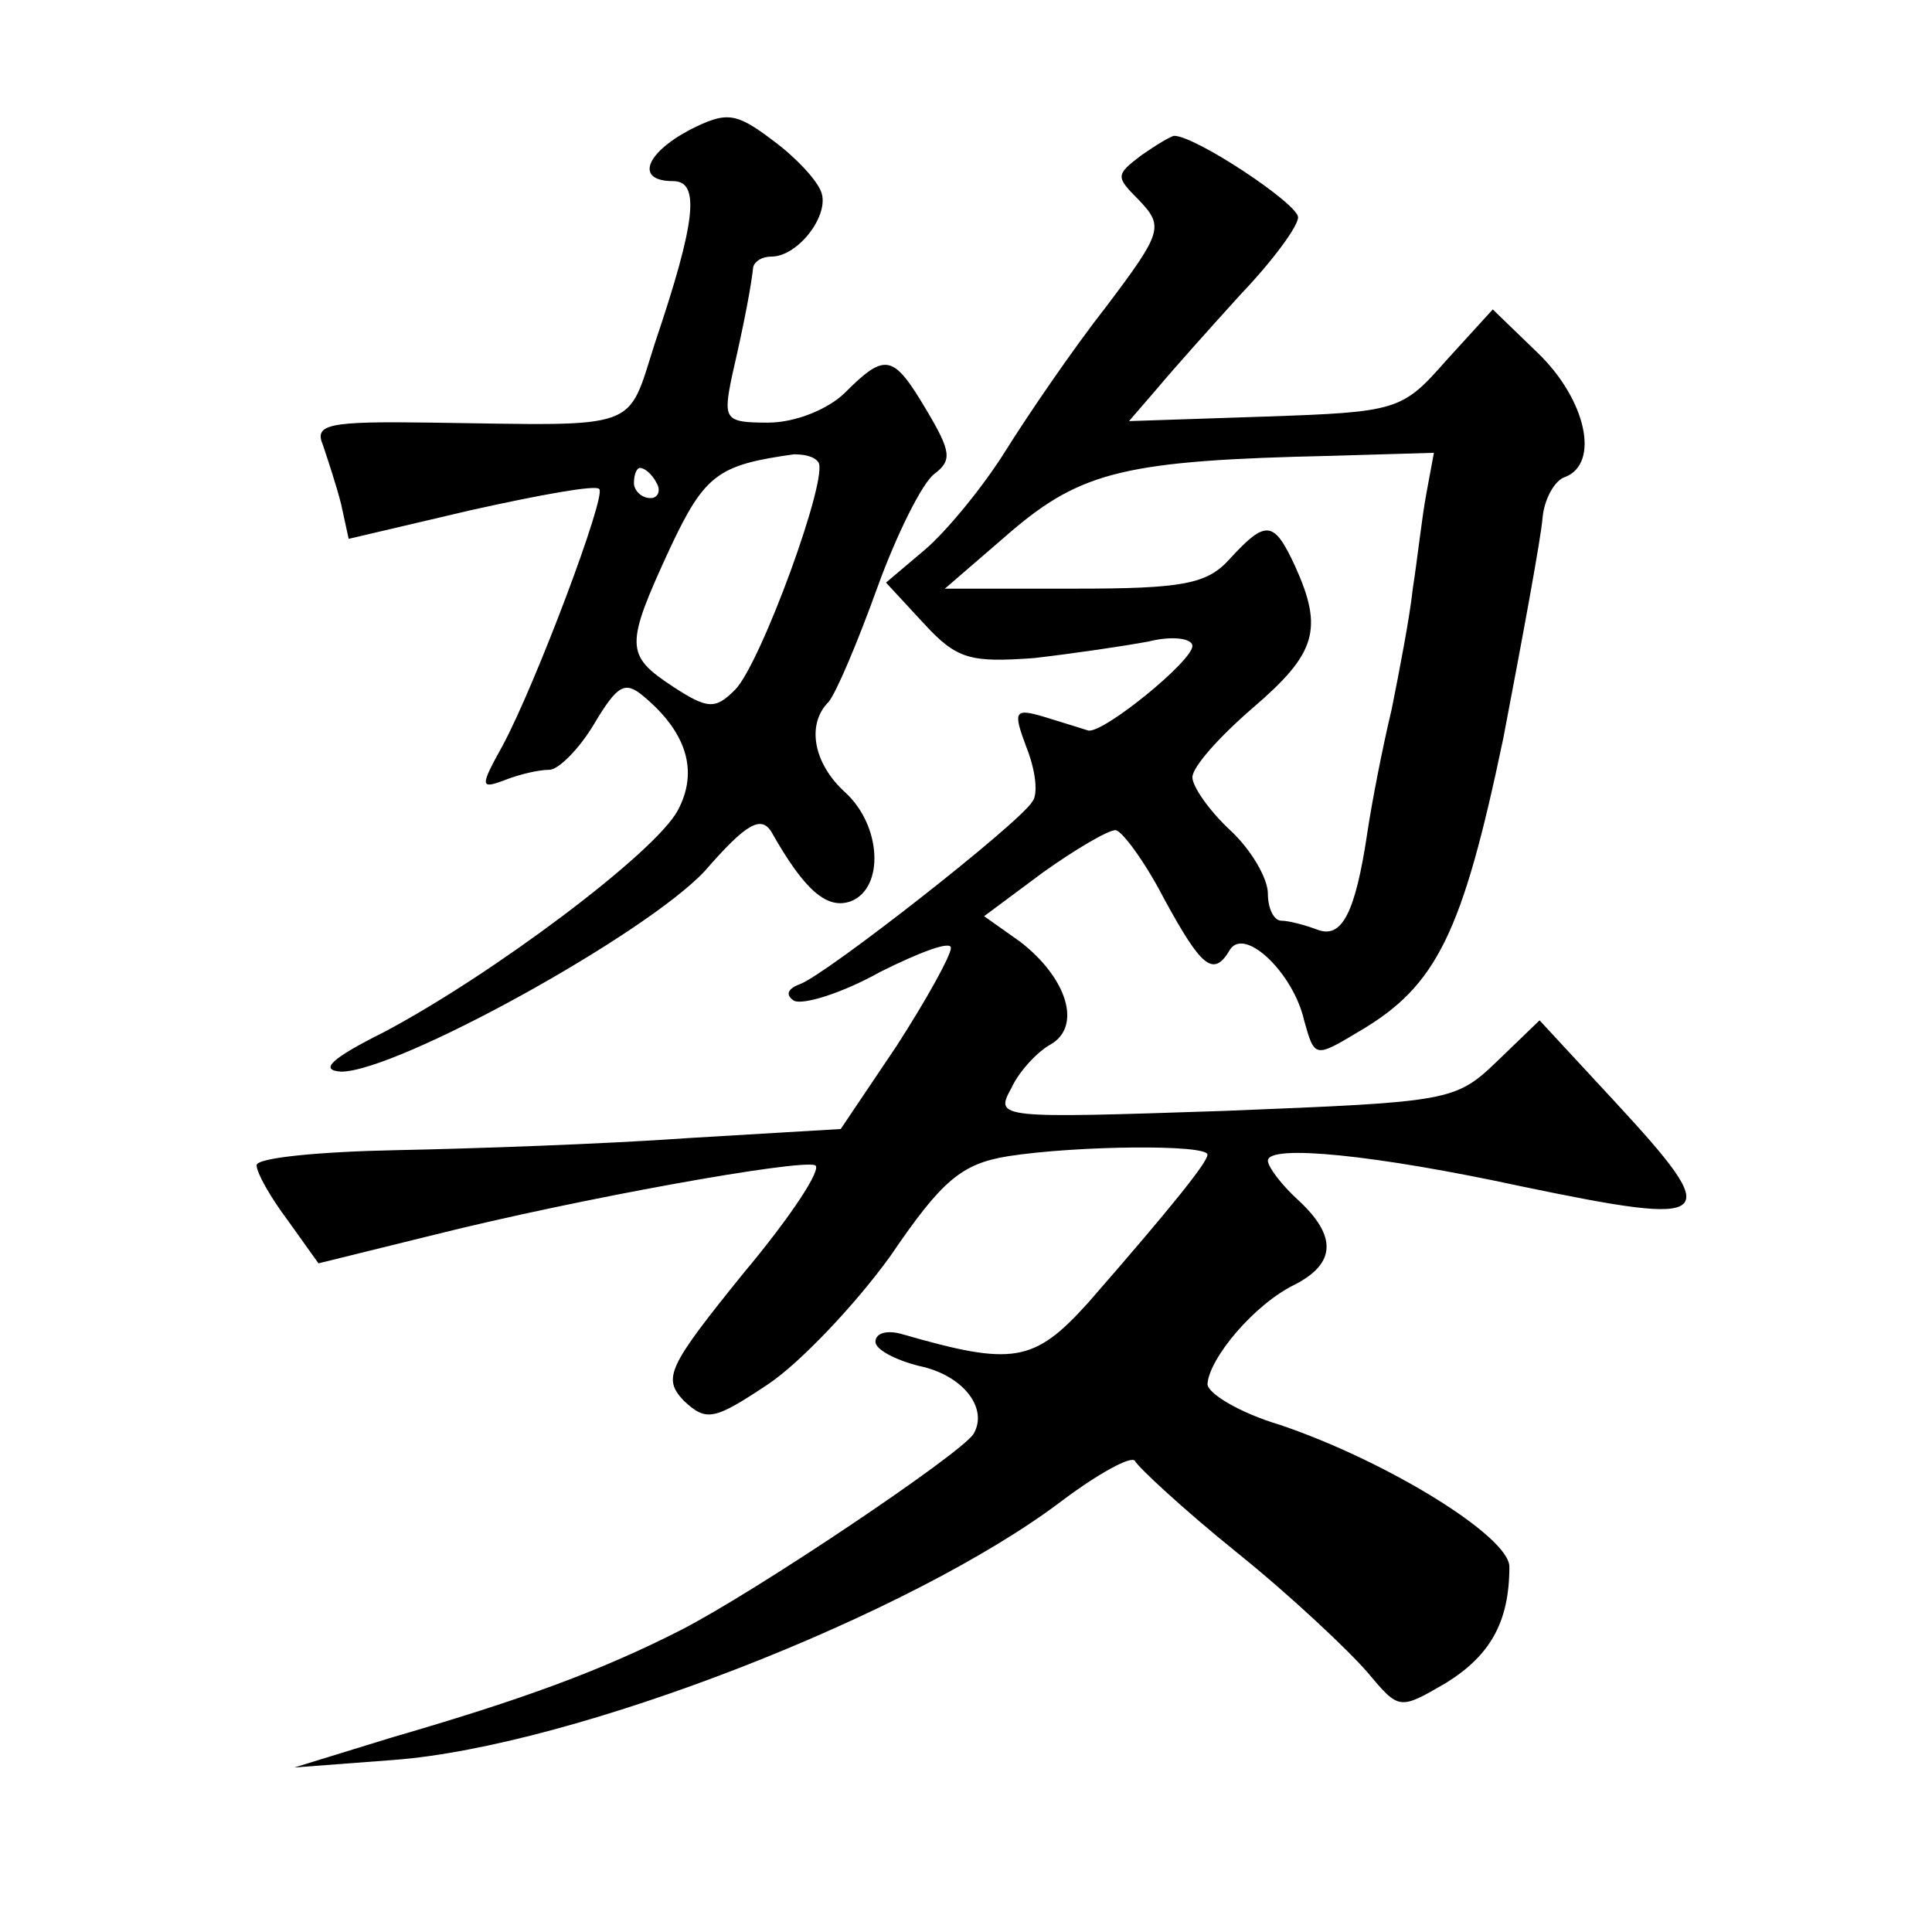
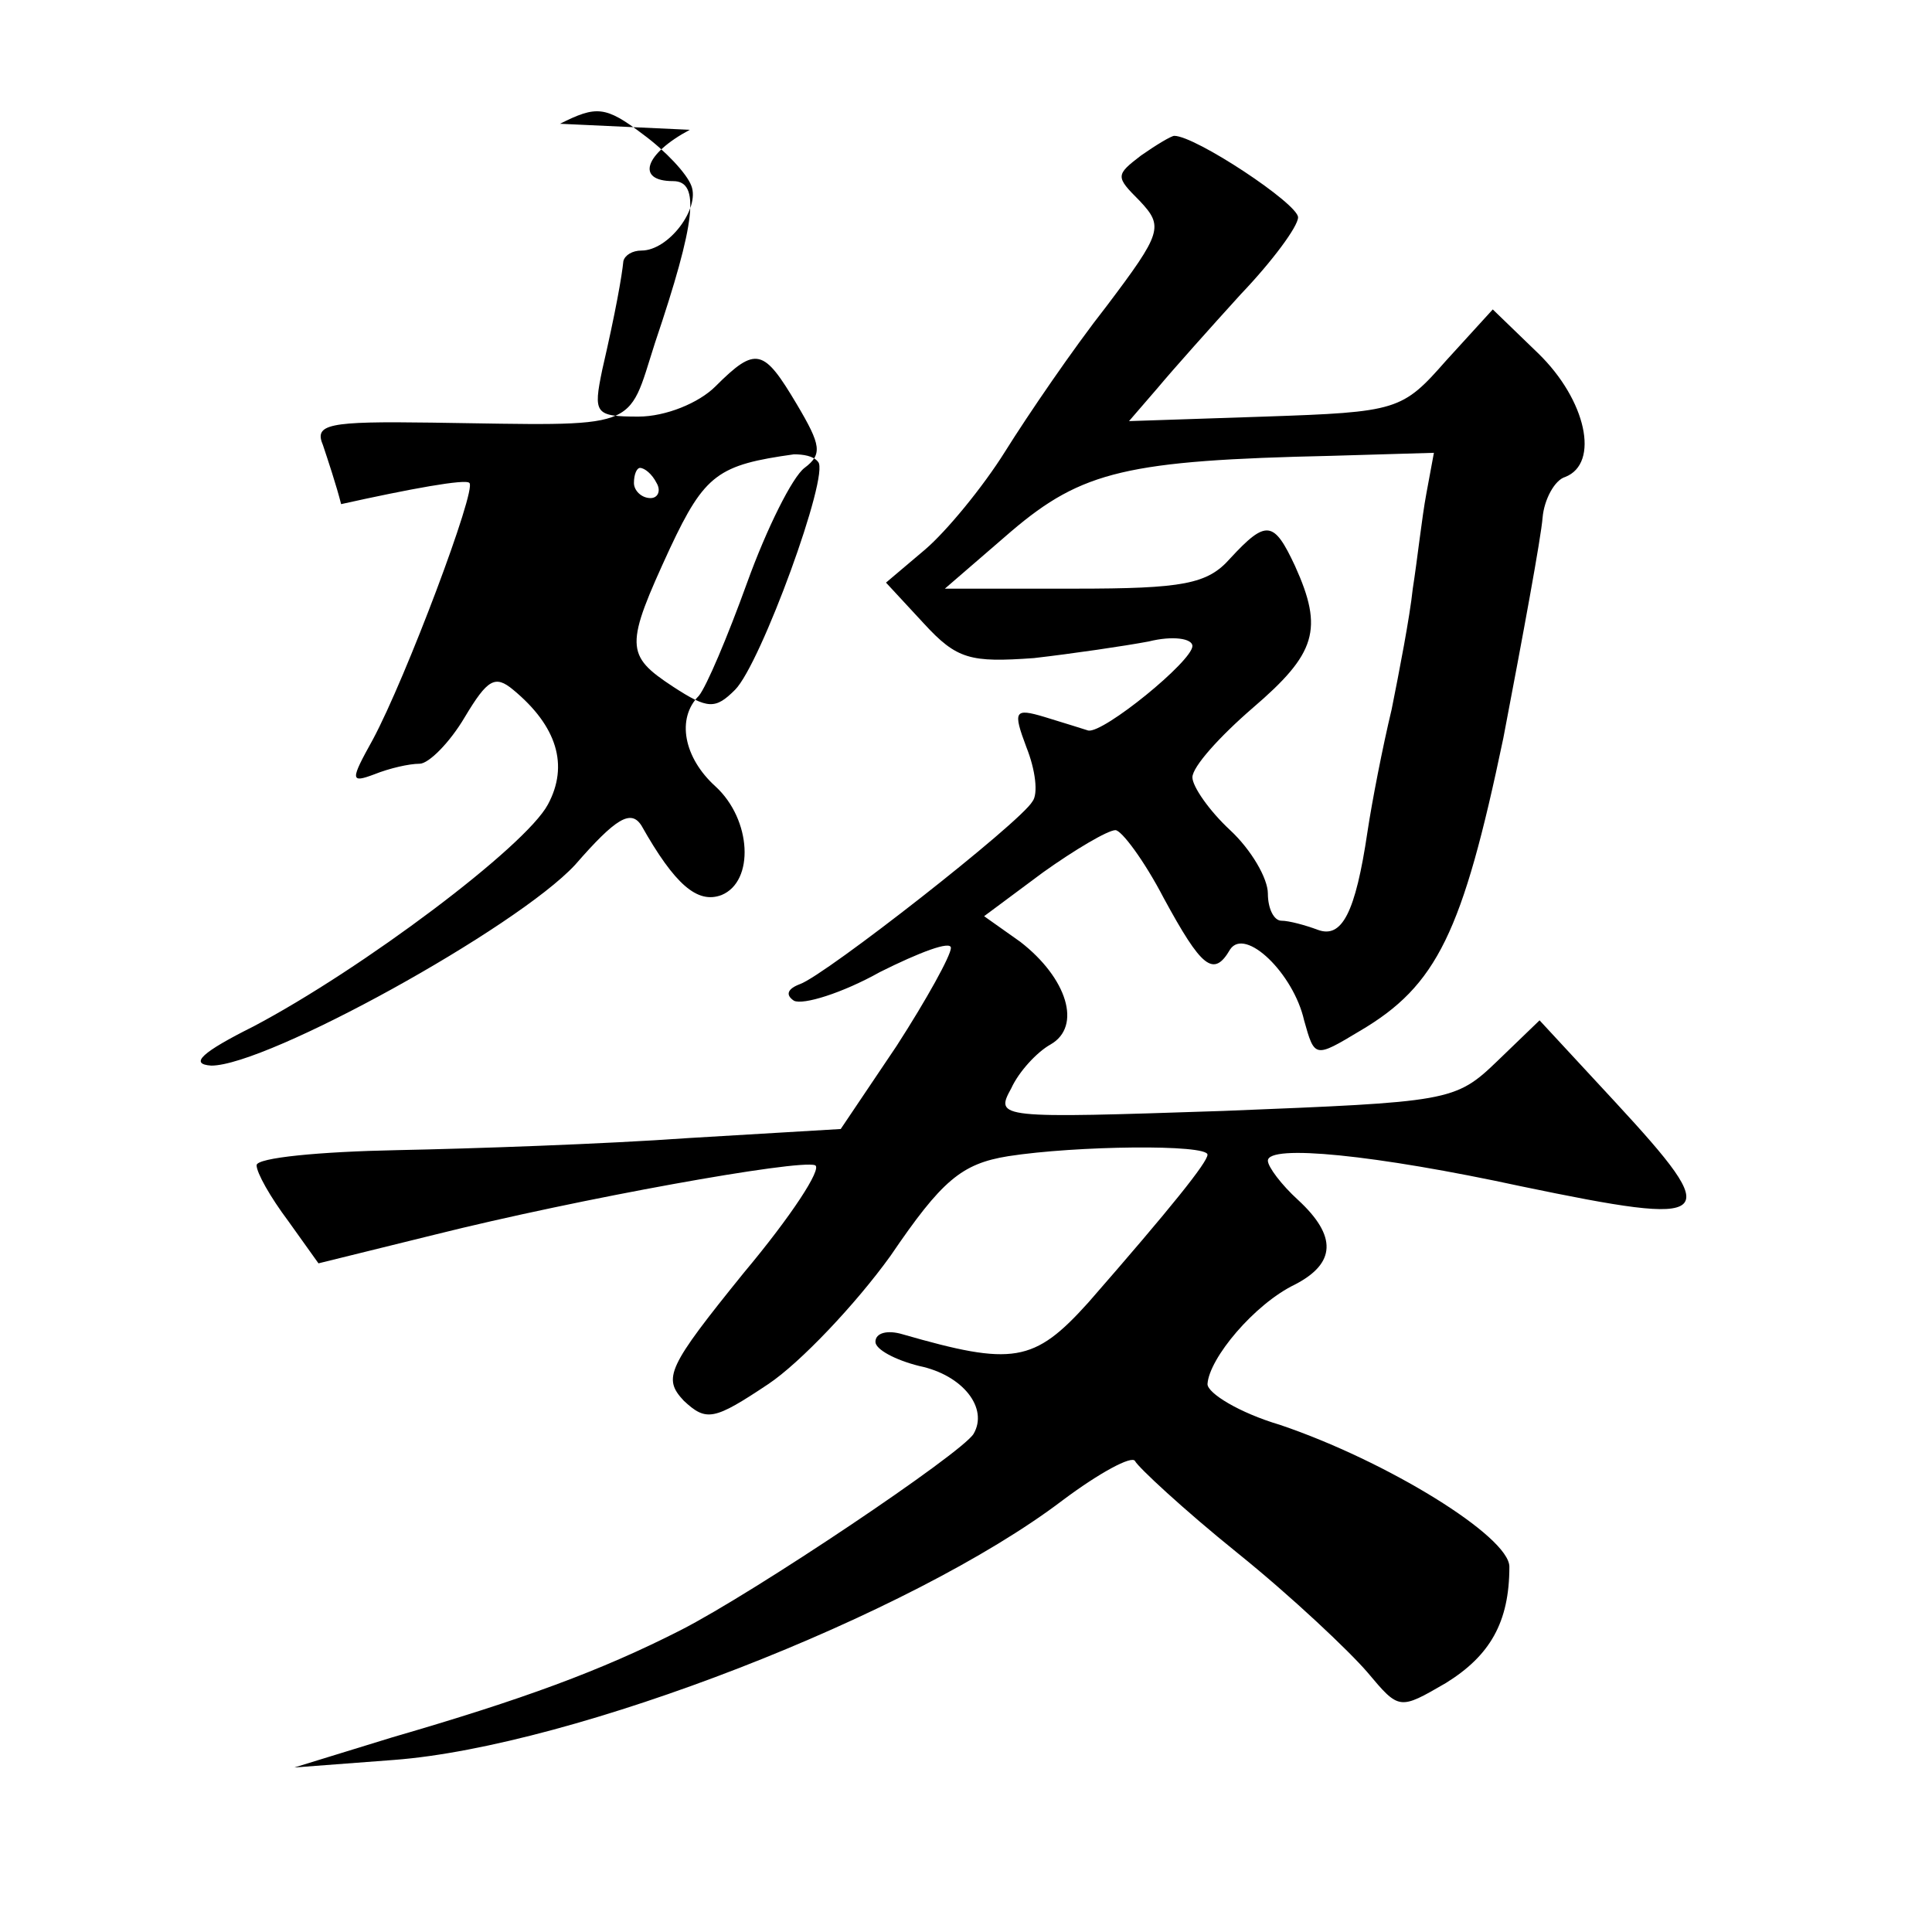
<svg xmlns="http://www.w3.org/2000/svg" version="1.0" width="128pt" height="128pt" viewBox="0 0 128 128" preserveAspectRatio="xMidYMid meet">
  <g transform="translate(0,128) scale(0.1,-0.1)" fill="#0" stroke="none">
-     <path d="M457 1194 c-30 -16 -36 -34 -11 -34 18 0 15 -27 -12 -107 -19 -59 -8 -55 -148 -53 -69 1 -78 -1 -72 -15 3 -9 9 -27 12 -39 l5 -23 81 19 c45 10 83 17 85 14 5 -4 -42 -129 -64 -170 -15 -27 -15 -29 1 -23 10 4 23 7 30 7 6 0 20 14 30 31 15 25 20 28 32 18 29 -24 37 -50 23 -76 -15 -28 -123 -109 -195 -147 -34 -17 -43 -25 -28 -26 37 0 202 91 241 133 27 31 37 37 44 26 22 -39 37 -52 53 -46 22 9 20 50 -4 72 -21 19 -26 45 -11 60 5 6 19 39 32 75 13 36 30 70 38 76 12 9 11 15 -5 42 -22 37 -27 39 -54 12 -11 -11 -33 -20 -51 -20 -29 0 -30 2 -24 31 9 39 13 62 14 72 1 4 6 7 12 7 18 0 39 28 33 43 -3 8 -17 23 -32 34 -25 19 -31 19 -55 7z m85 -220 c8 -8 -38 -134 -55 -151 -13 -13 -18 -13 -41 2 -32 21 -32 27 -2 92 23 49 32 55 82 62 6 0 13 -1 16 -5z m-107 -14 c3 -5 1 -10 -4 -10 -6 0 -11 5 -11 10 0 6 2 10 4 10 3 0 8 -4 11 -10z M756 1177 c-17 -13 -17 -14 -1 -30 16 -17 15 -21 -22 -70 -22 -28 -52 -72 -67 -96 -15 -24 -39 -53 -53 -65 l-26 -22 25 -27 c22 -24 31 -26 73 -23 26 3 60 8 76 11 16 4 29 2 29 -3 0 -10 -59 -58 -69 -56 -3 1 -16 5 -29 9 -20 6 -21 4 -12 -20 6 -15 8 -31 4 -36 -8 -14 -137 -115 -154 -121 -8 -3 -10 -7 -4 -11 6 -3 32 5 57 19 26 13 47 21 47 16 0 -5 -16 -34 -36 -65 l-37 -55 -101 -6 c-56 -4 -143 -7 -193 -8 -51 -1 -93 -5 -93 -10 0 -5 9 -21 21 -37 l20 -28 77 19 c96 24 241 50 252 46 5 -2 -16 -34 -47 -71 -51 -63 -54 -70 -40 -85 15 -14 20 -13 56 11 21 14 58 53 81 85 34 50 47 61 78 66 45 7 132 8 132 1 0 -5 -24 -35 -79 -98 -36 -40 -50 -42 -123 -21 -10 3 -18 1 -18 -5 0 -5 13 -12 29 -16 29 -6 46 -28 36 -45 -8 -13 -145 -105 -194 -130 -53 -27 -105 -46 -191 -71 l-65 -20 66 5 c119 9 343 96 443 172 24 18 46 30 48 26 2 -4 32 -32 68 -61 36 -29 74 -65 86 -79 21 -25 21 -25 52 -7 29 18 42 40 42 77 0 20 -81 70 -152 94 -27 8 -48 21 -48 27 1 17 31 53 58 66 27 14 28 32 2 56 -11 10 -20 22 -20 26 0 11 71 4 168 -17 130 -27 135 -23 62 56 l-50 54 -28 -27 c-28 -27 -32 -27 -181 -33 -150 -5 -152 -5 -141 15 5 11 17 24 26 29 21 12 11 44 -20 68 l-24 17 39 29 c21 15 43 28 48 28 4 0 19 -20 32 -45 25 -46 33 -53 44 -34 10 15 42 -16 49 -47 7 -25 7 -25 37 -7 51 30 68 65 95 194 13 68 25 133 26 146 1 12 8 25 15 27 23 9 14 51 -18 82 l-30 29 -31 -34 c-29 -33 -32 -34 -120 -37 l-90 -3 19 22 c10 12 35 40 55 62 21 22 38 45 38 51 0 9 -68 54 -82 54 -2 0 -12 -6 -22 -13z m189 -224 c-3 -16 -6 -44 -9 -63 -2 -19 -9 -55 -14 -80 -6 -25 -13 -61 -16 -81 -8 -54 -17 -71 -33 -65 -8 3 -19 6 -24 6 -5 0 -9 8 -9 18 0 10 -11 29 -25 42 -14 13 -25 29 -25 35 0 7 18 27 40 46 42 36 47 52 28 94 -14 30 -19 31 -43 5 -15 -17 -31 -20 -103 -20 l-86 0 44 38 c47 40 77 47 212 50 l68 2 -5 -27z" />
+     <path d="M457 1194 c-30 -16 -36 -34 -11 -34 18 0 15 -27 -12 -107 -19 -59 -8 -55 -148 -53 -69 1 -78 -1 -72 -15 3 -9 9 -27 12 -39 c45 10 83 17 85 14 5 -4 -42 -129 -64 -170 -15 -27 -15 -29 1 -23 10 4 23 7 30 7 6 0 20 14 30 31 15 25 20 28 32 18 29 -24 37 -50 23 -76 -15 -28 -123 -109 -195 -147 -34 -17 -43 -25 -28 -26 37 0 202 91 241 133 27 31 37 37 44 26 22 -39 37 -52 53 -46 22 9 20 50 -4 72 -21 19 -26 45 -11 60 5 6 19 39 32 75 13 36 30 70 38 76 12 9 11 15 -5 42 -22 37 -27 39 -54 12 -11 -11 -33 -20 -51 -20 -29 0 -30 2 -24 31 9 39 13 62 14 72 1 4 6 7 12 7 18 0 39 28 33 43 -3 8 -17 23 -32 34 -25 19 -31 19 -55 7z m85 -220 c8 -8 -38 -134 -55 -151 -13 -13 -18 -13 -41 2 -32 21 -32 27 -2 92 23 49 32 55 82 62 6 0 13 -1 16 -5z m-107 -14 c3 -5 1 -10 -4 -10 -6 0 -11 5 -11 10 0 6 2 10 4 10 3 0 8 -4 11 -10z M756 1177 c-17 -13 -17 -14 -1 -30 16 -17 15 -21 -22 -70 -22 -28 -52 -72 -67 -96 -15 -24 -39 -53 -53 -65 l-26 -22 25 -27 c22 -24 31 -26 73 -23 26 3 60 8 76 11 16 4 29 2 29 -3 0 -10 -59 -58 -69 -56 -3 1 -16 5 -29 9 -20 6 -21 4 -12 -20 6 -15 8 -31 4 -36 -8 -14 -137 -115 -154 -121 -8 -3 -10 -7 -4 -11 6 -3 32 5 57 19 26 13 47 21 47 16 0 -5 -16 -34 -36 -65 l-37 -55 -101 -6 c-56 -4 -143 -7 -193 -8 -51 -1 -93 -5 -93 -10 0 -5 9 -21 21 -37 l20 -28 77 19 c96 24 241 50 252 46 5 -2 -16 -34 -47 -71 -51 -63 -54 -70 -40 -85 15 -14 20 -13 56 11 21 14 58 53 81 85 34 50 47 61 78 66 45 7 132 8 132 1 0 -5 -24 -35 -79 -98 -36 -40 -50 -42 -123 -21 -10 3 -18 1 -18 -5 0 -5 13 -12 29 -16 29 -6 46 -28 36 -45 -8 -13 -145 -105 -194 -130 -53 -27 -105 -46 -191 -71 l-65 -20 66 5 c119 9 343 96 443 172 24 18 46 30 48 26 2 -4 32 -32 68 -61 36 -29 74 -65 86 -79 21 -25 21 -25 52 -7 29 18 42 40 42 77 0 20 -81 70 -152 94 -27 8 -48 21 -48 27 1 17 31 53 58 66 27 14 28 32 2 56 -11 10 -20 22 -20 26 0 11 71 4 168 -17 130 -27 135 -23 62 56 l-50 54 -28 -27 c-28 -27 -32 -27 -181 -33 -150 -5 -152 -5 -141 15 5 11 17 24 26 29 21 12 11 44 -20 68 l-24 17 39 29 c21 15 43 28 48 28 4 0 19 -20 32 -45 25 -46 33 -53 44 -34 10 15 42 -16 49 -47 7 -25 7 -25 37 -7 51 30 68 65 95 194 13 68 25 133 26 146 1 12 8 25 15 27 23 9 14 51 -18 82 l-30 29 -31 -34 c-29 -33 -32 -34 -120 -37 l-90 -3 19 22 c10 12 35 40 55 62 21 22 38 45 38 51 0 9 -68 54 -82 54 -2 0 -12 -6 -22 -13z m189 -224 c-3 -16 -6 -44 -9 -63 -2 -19 -9 -55 -14 -80 -6 -25 -13 -61 -16 -81 -8 -54 -17 -71 -33 -65 -8 3 -19 6 -24 6 -5 0 -9 8 -9 18 0 10 -11 29 -25 42 -14 13 -25 29 -25 35 0 7 18 27 40 46 42 36 47 52 28 94 -14 30 -19 31 -43 5 -15 -17 -31 -20 -103 -20 l-86 0 44 38 c47 40 77 47 212 50 l68 2 -5 -27z" />
  </g>
</svg>